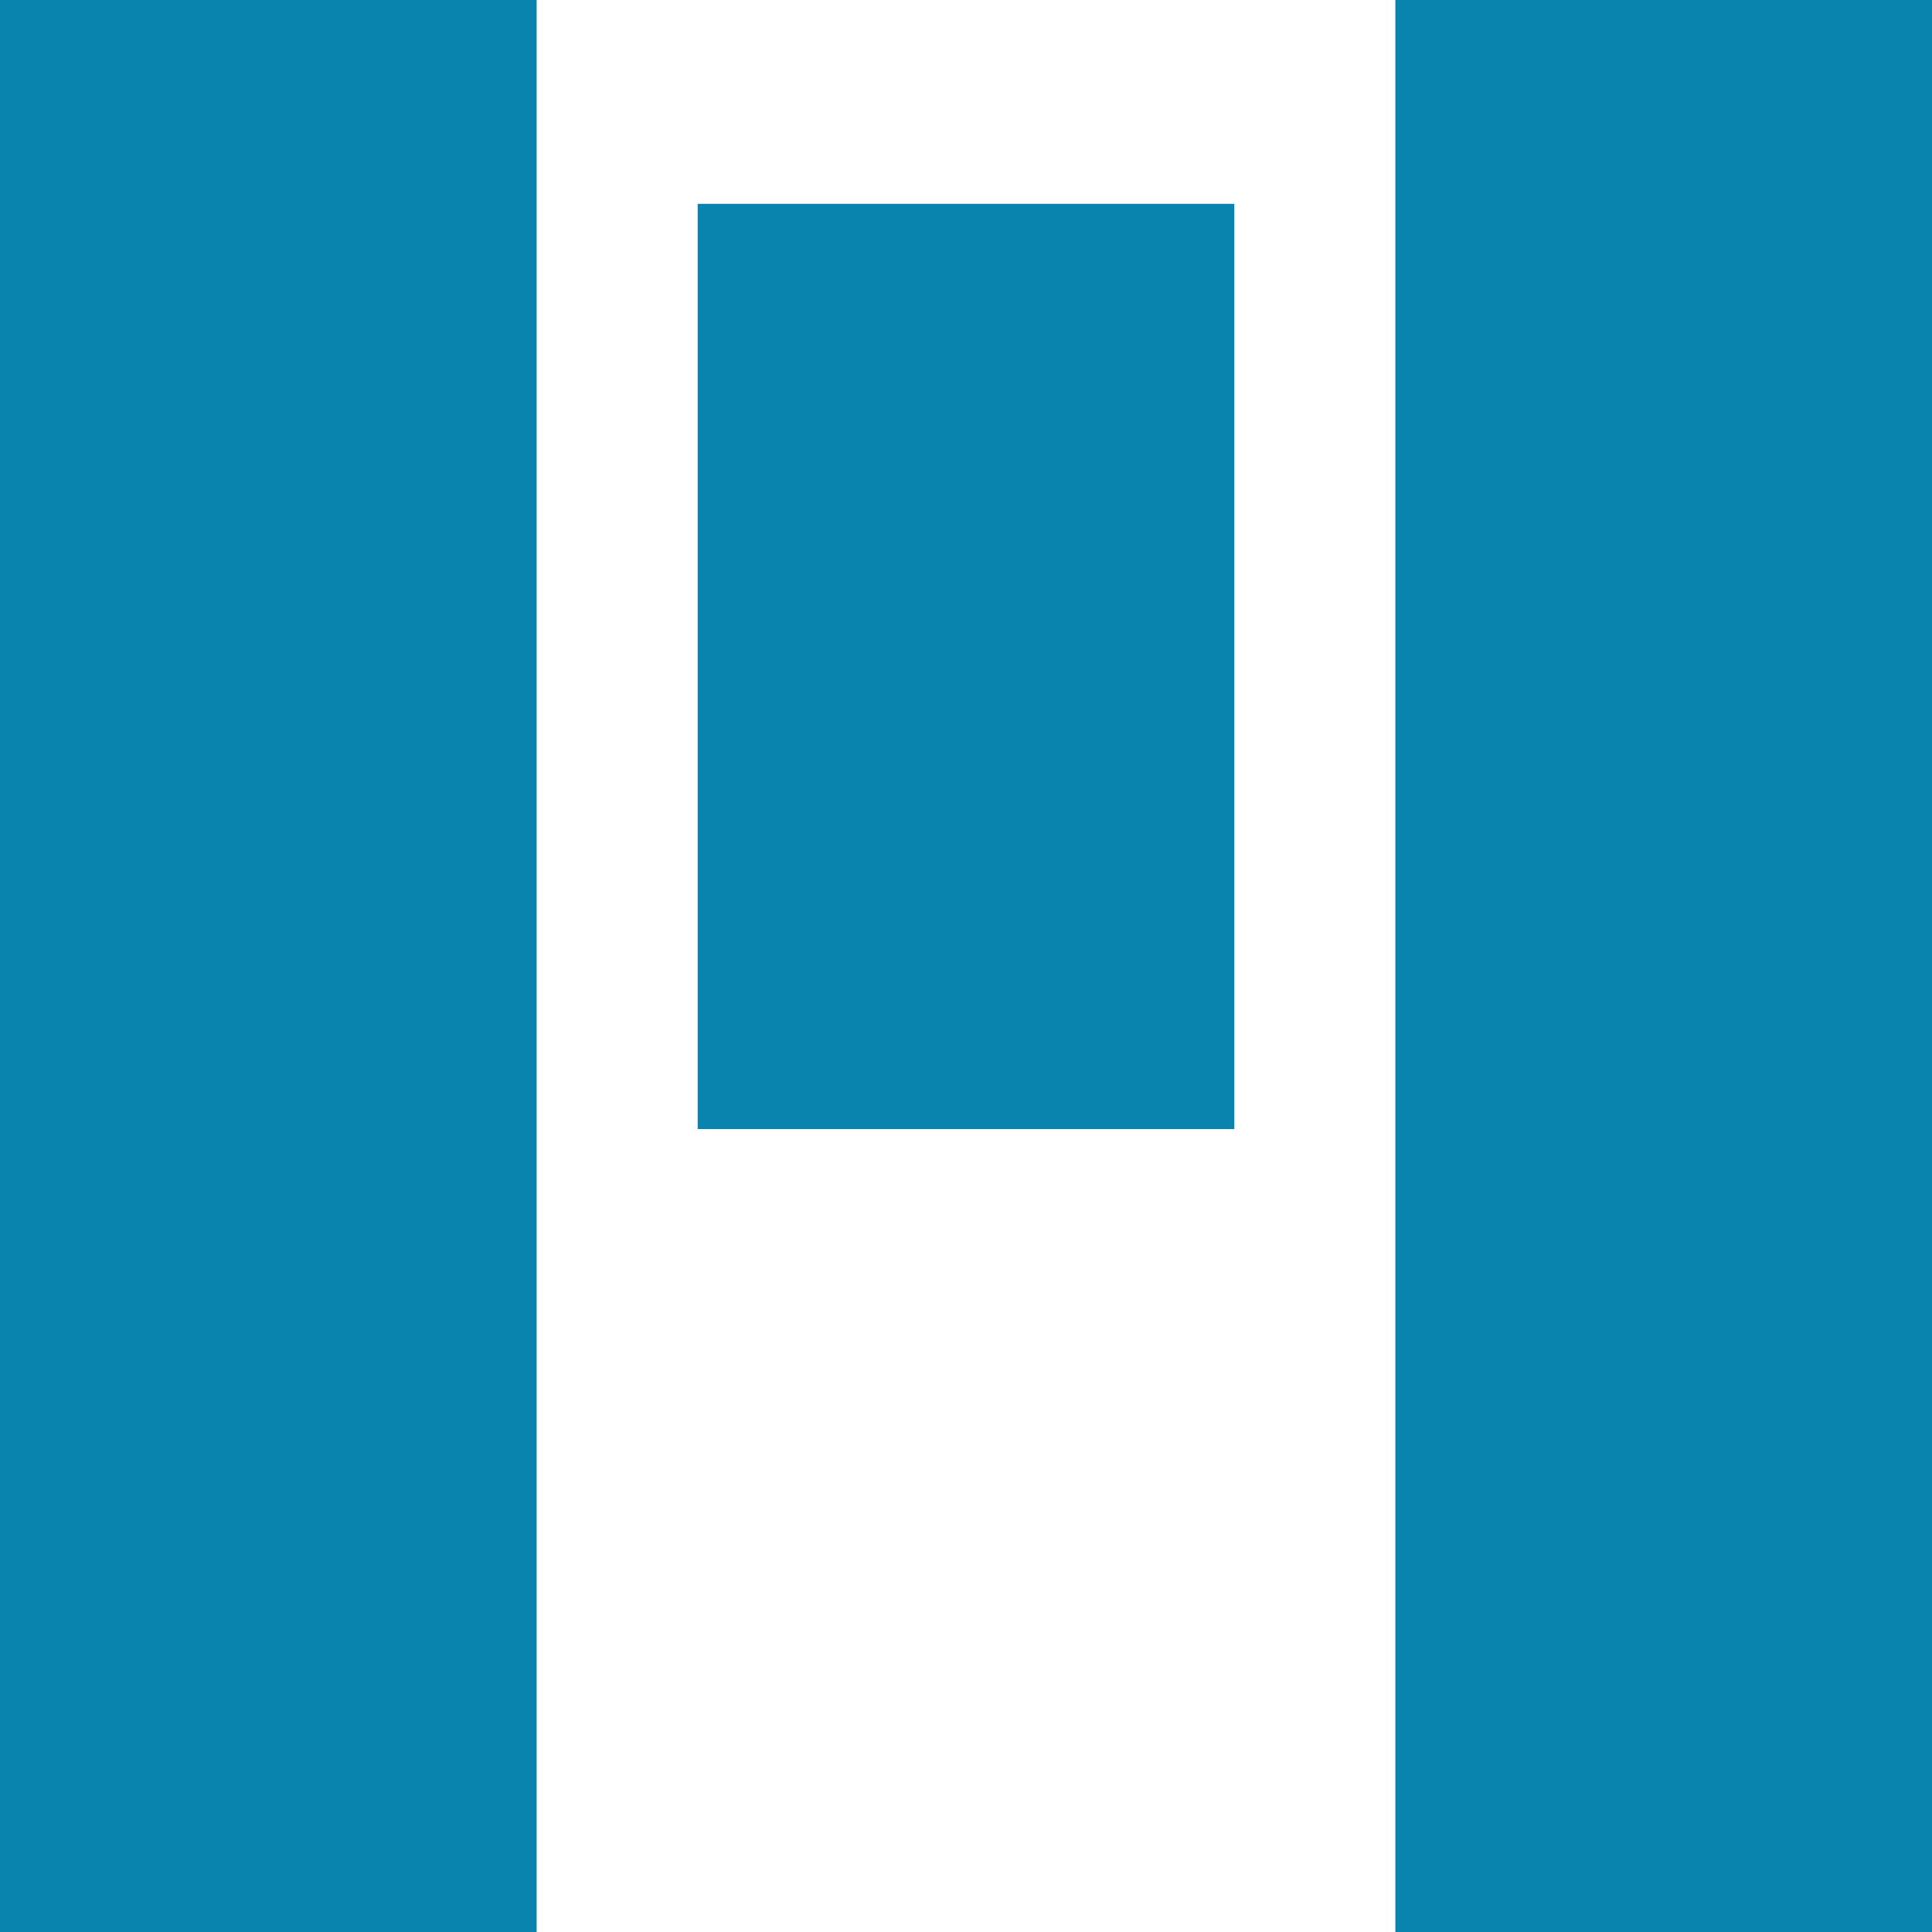
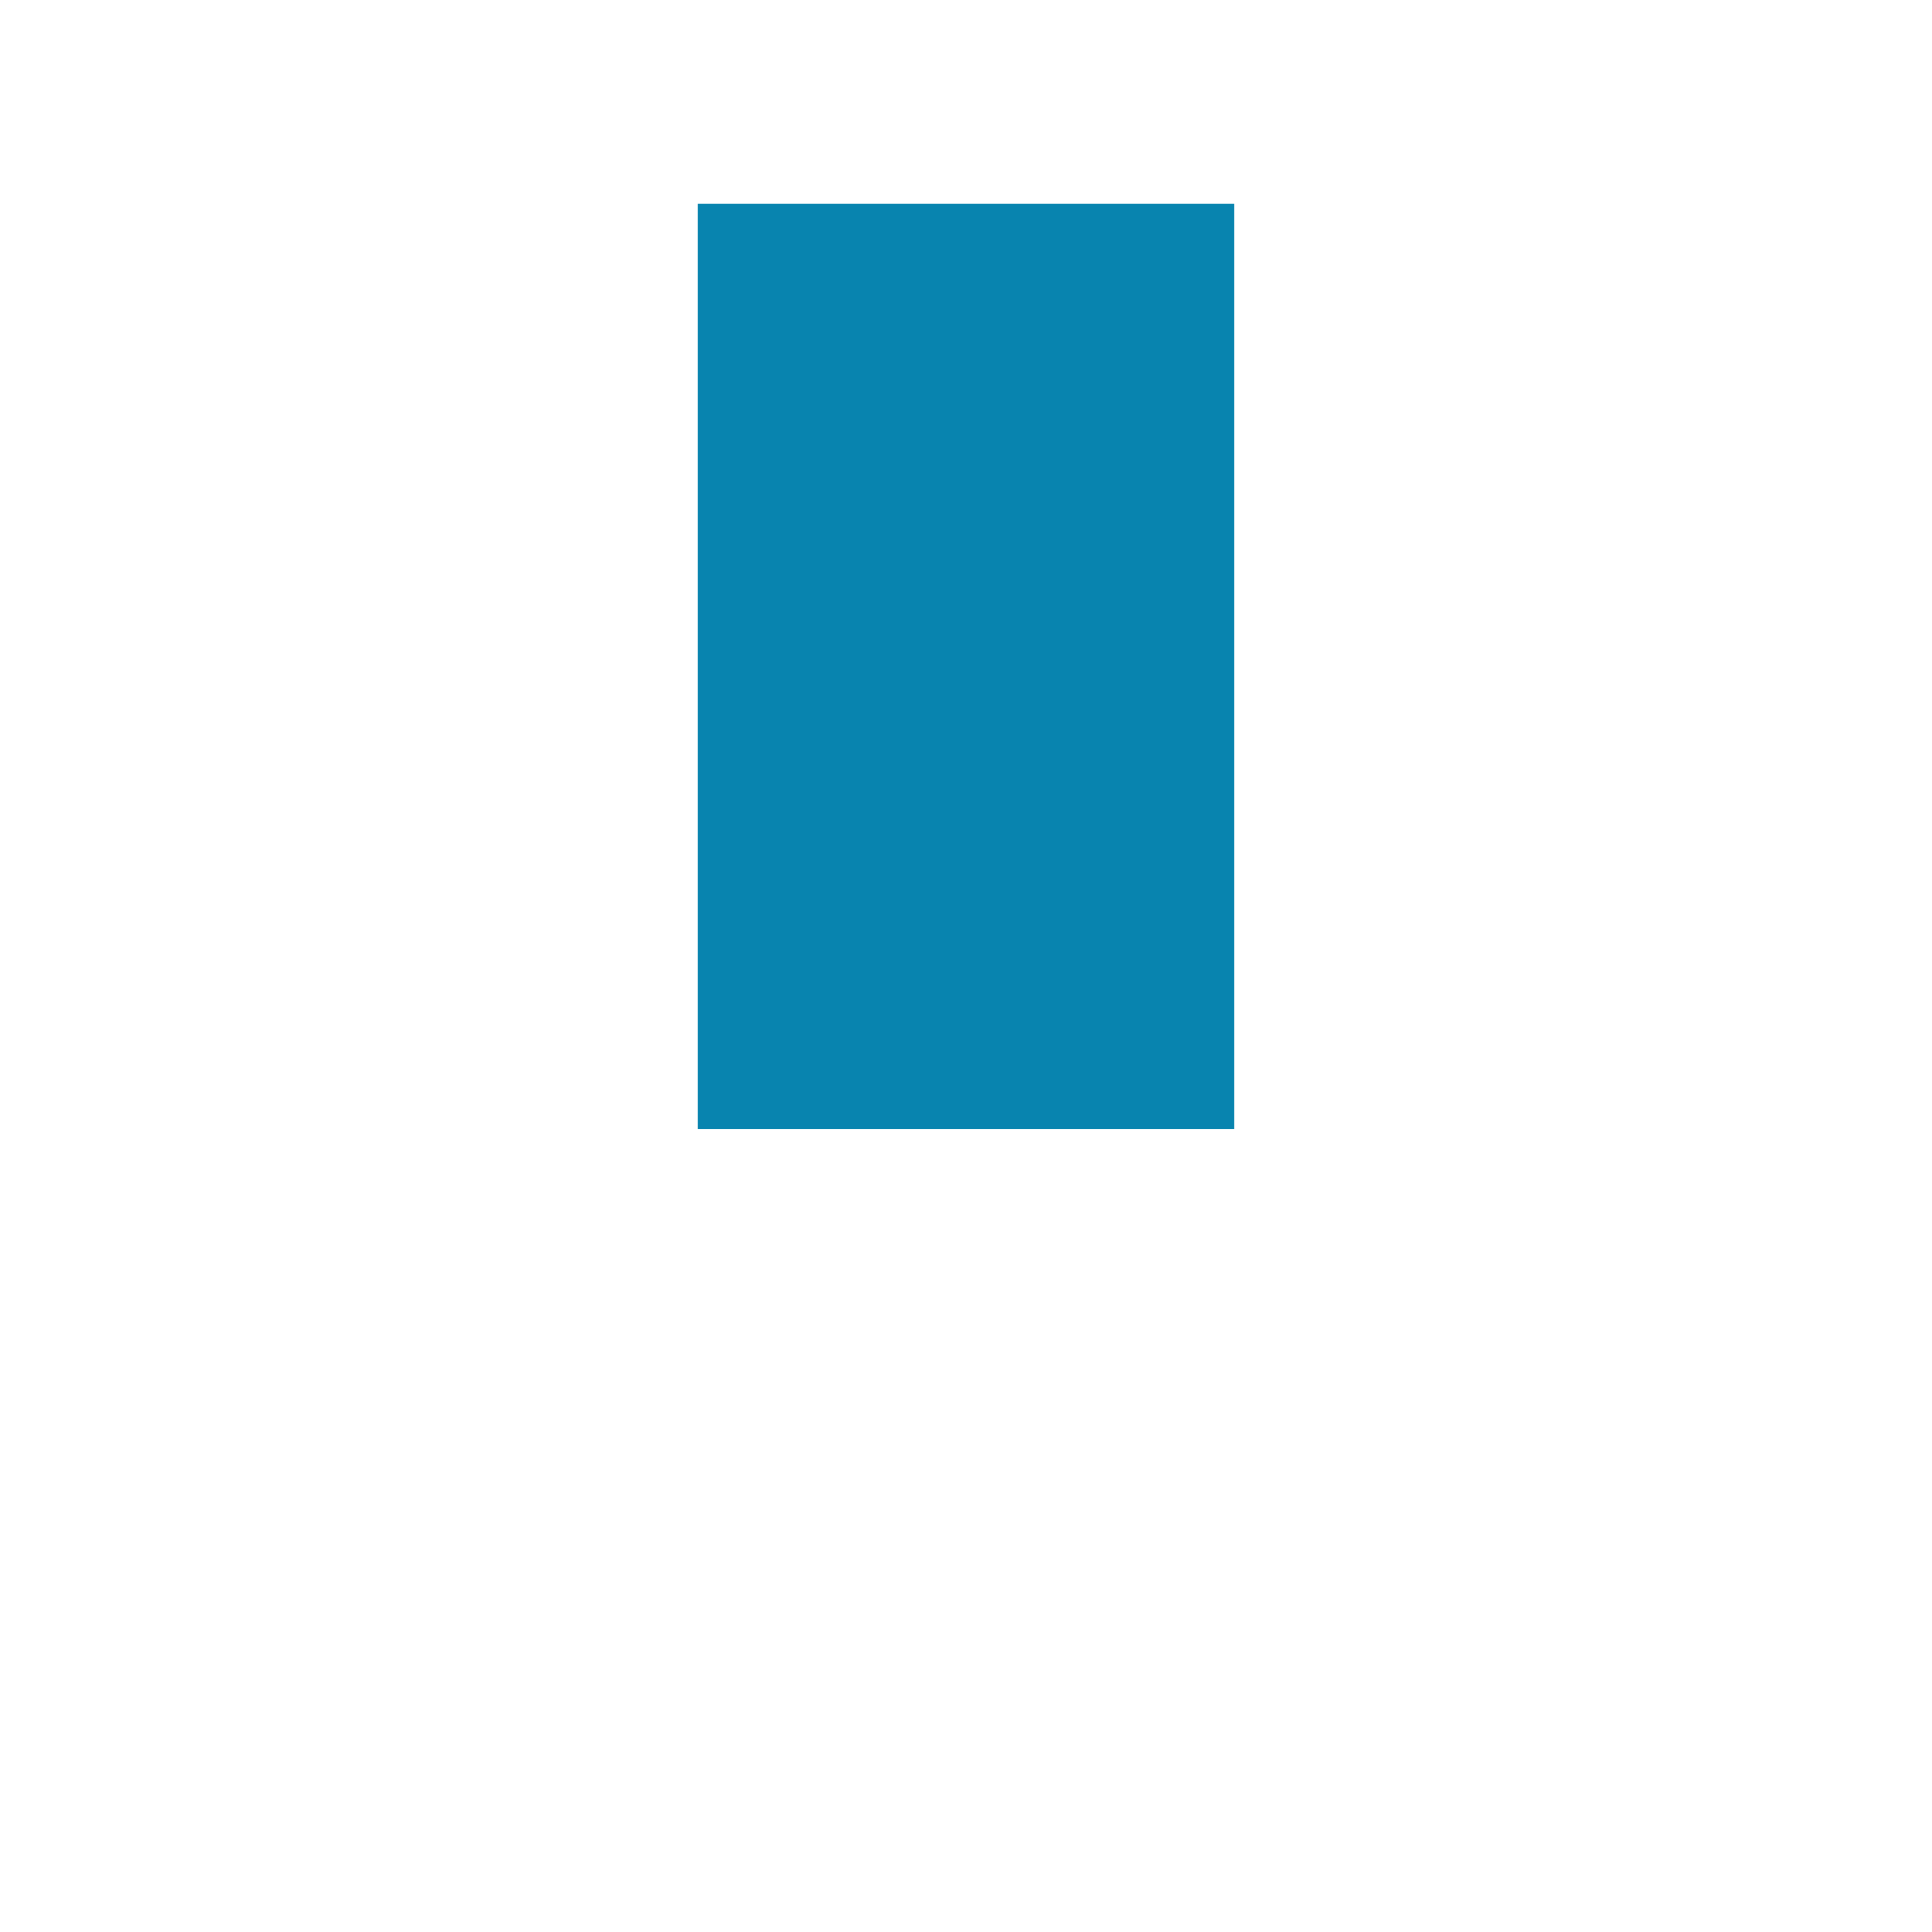
<svg xmlns="http://www.w3.org/2000/svg" width="180" height="180" viewBox="0 0 180 180" fill="none">
-   <path d="M49.999 0H0V180H49.999V0Z" fill="#0884AF" />
  <path d="M114.999 18.991H65V105.195H114.999V18.991Z" fill="#0884AF" />
-   <path d="M180 0H130.001V180H180V0Z" fill="#0884AF" />
</svg>